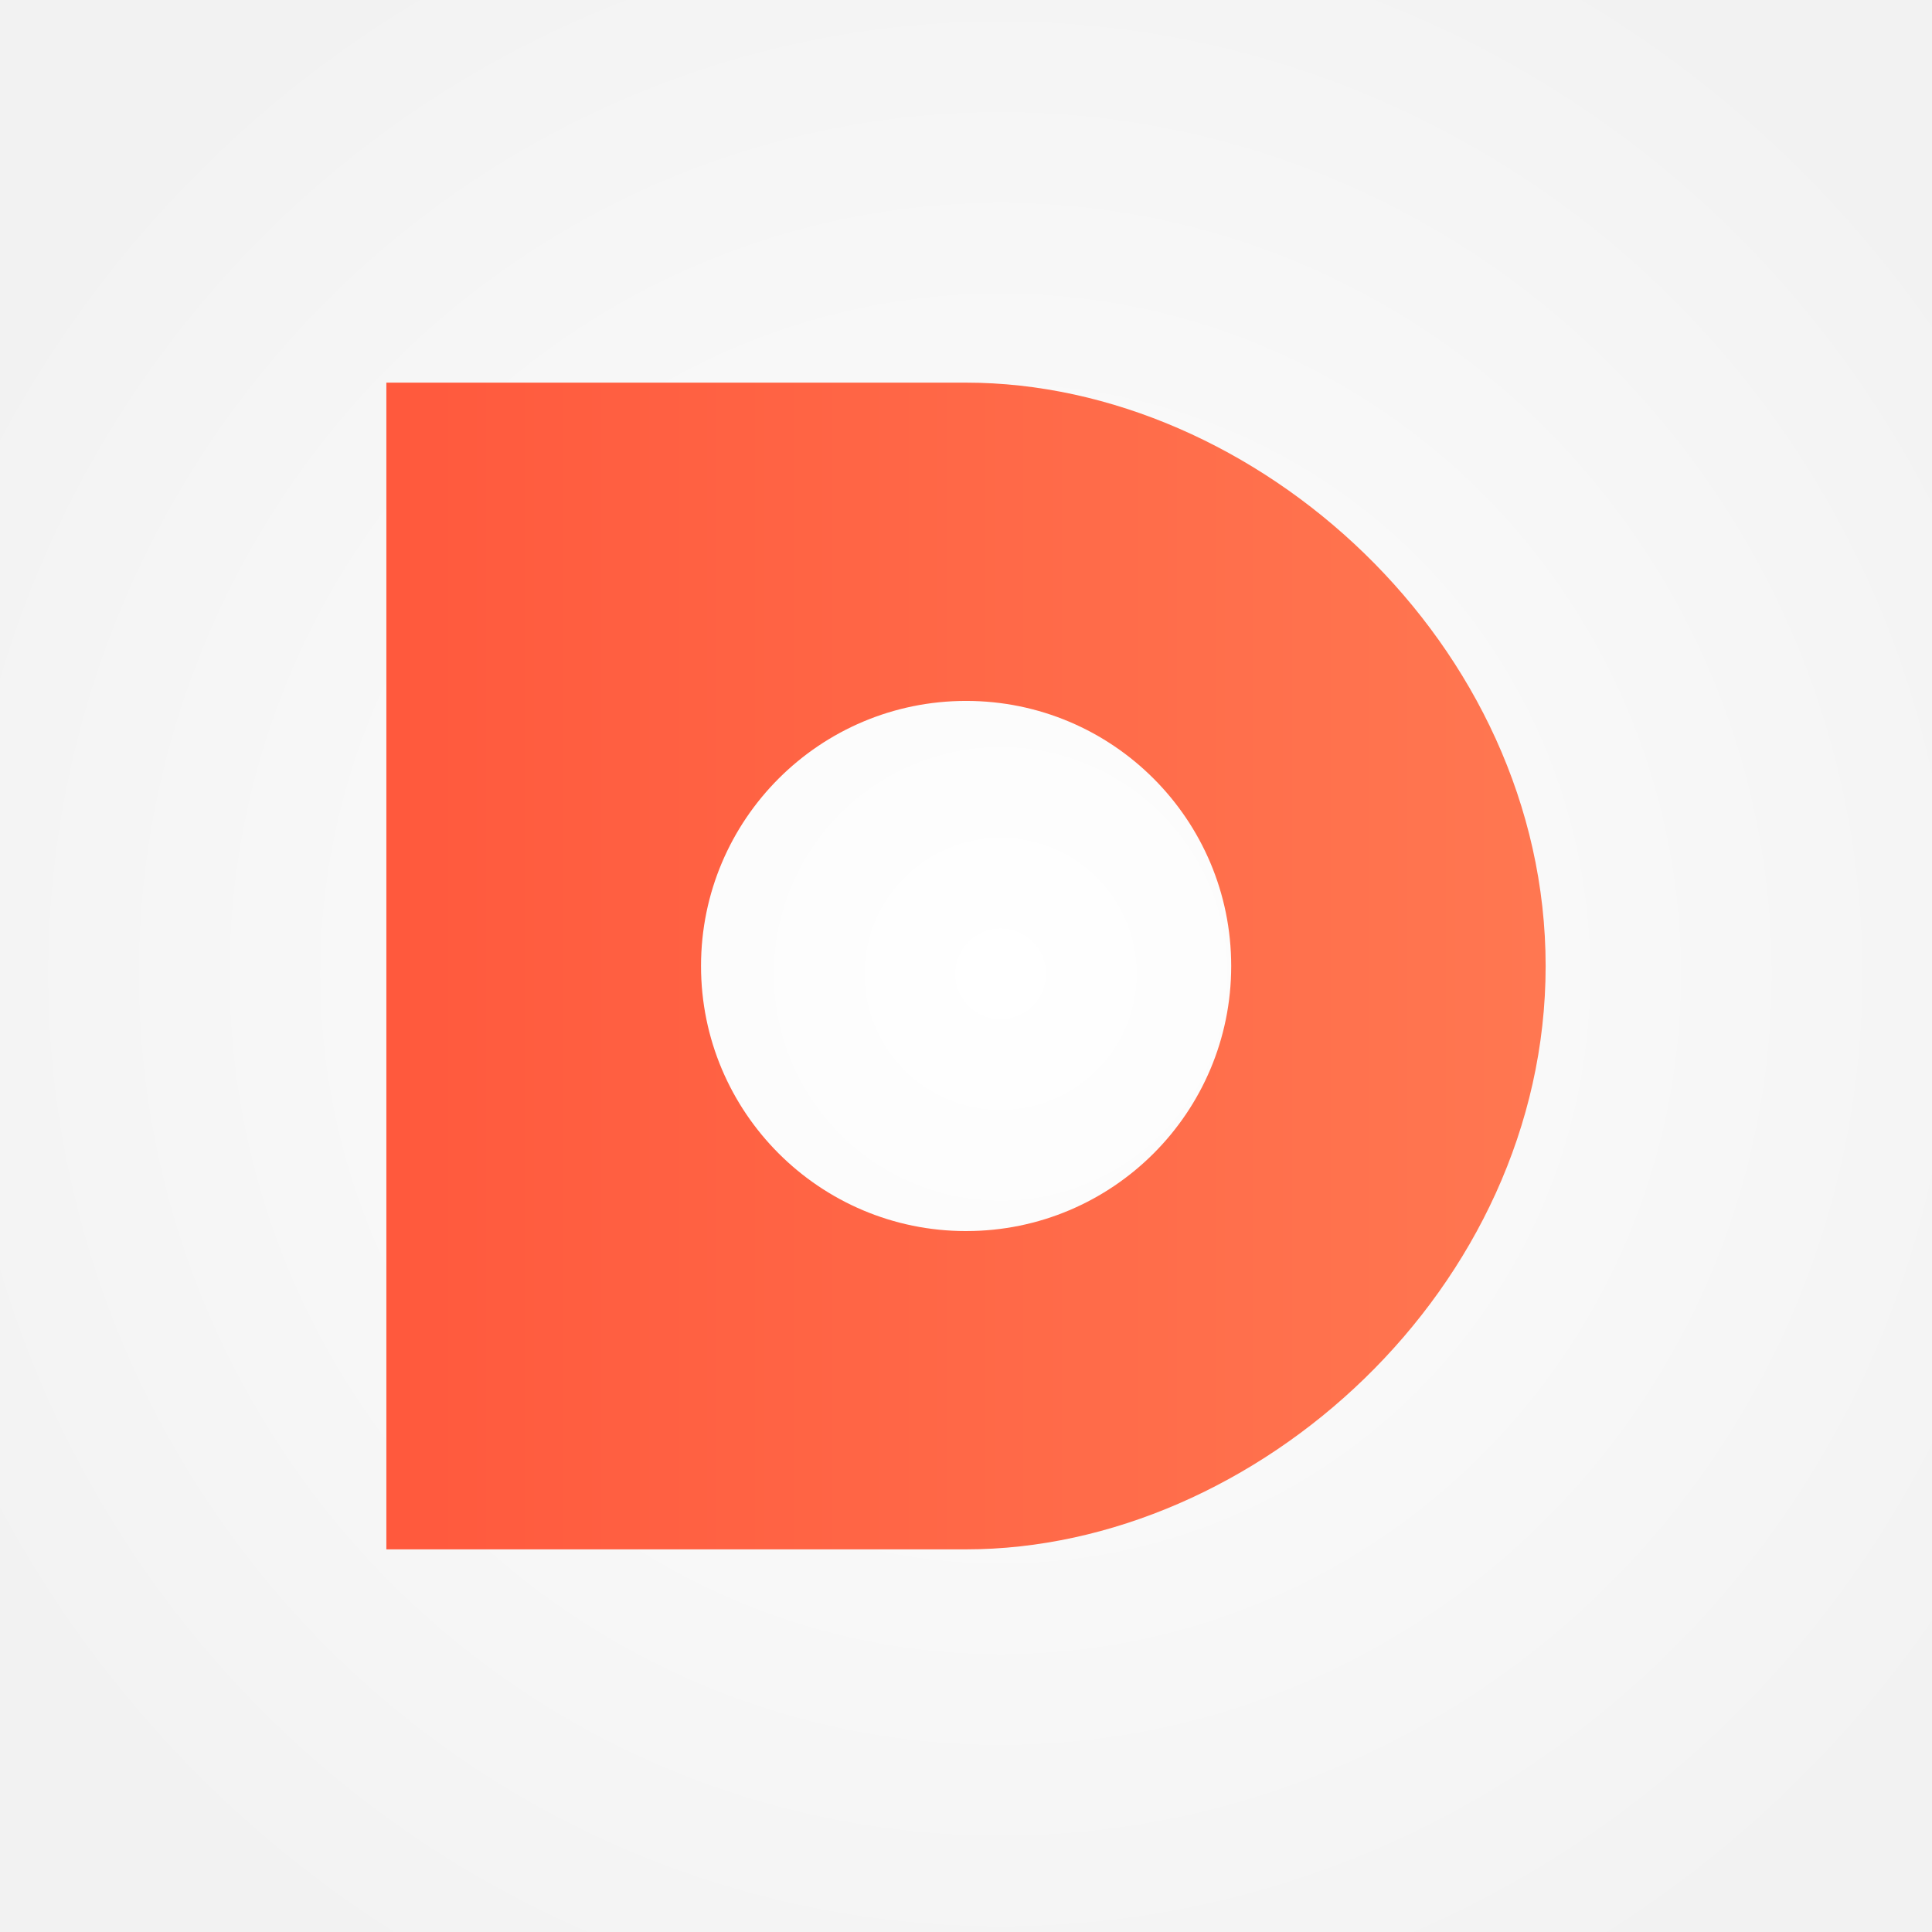
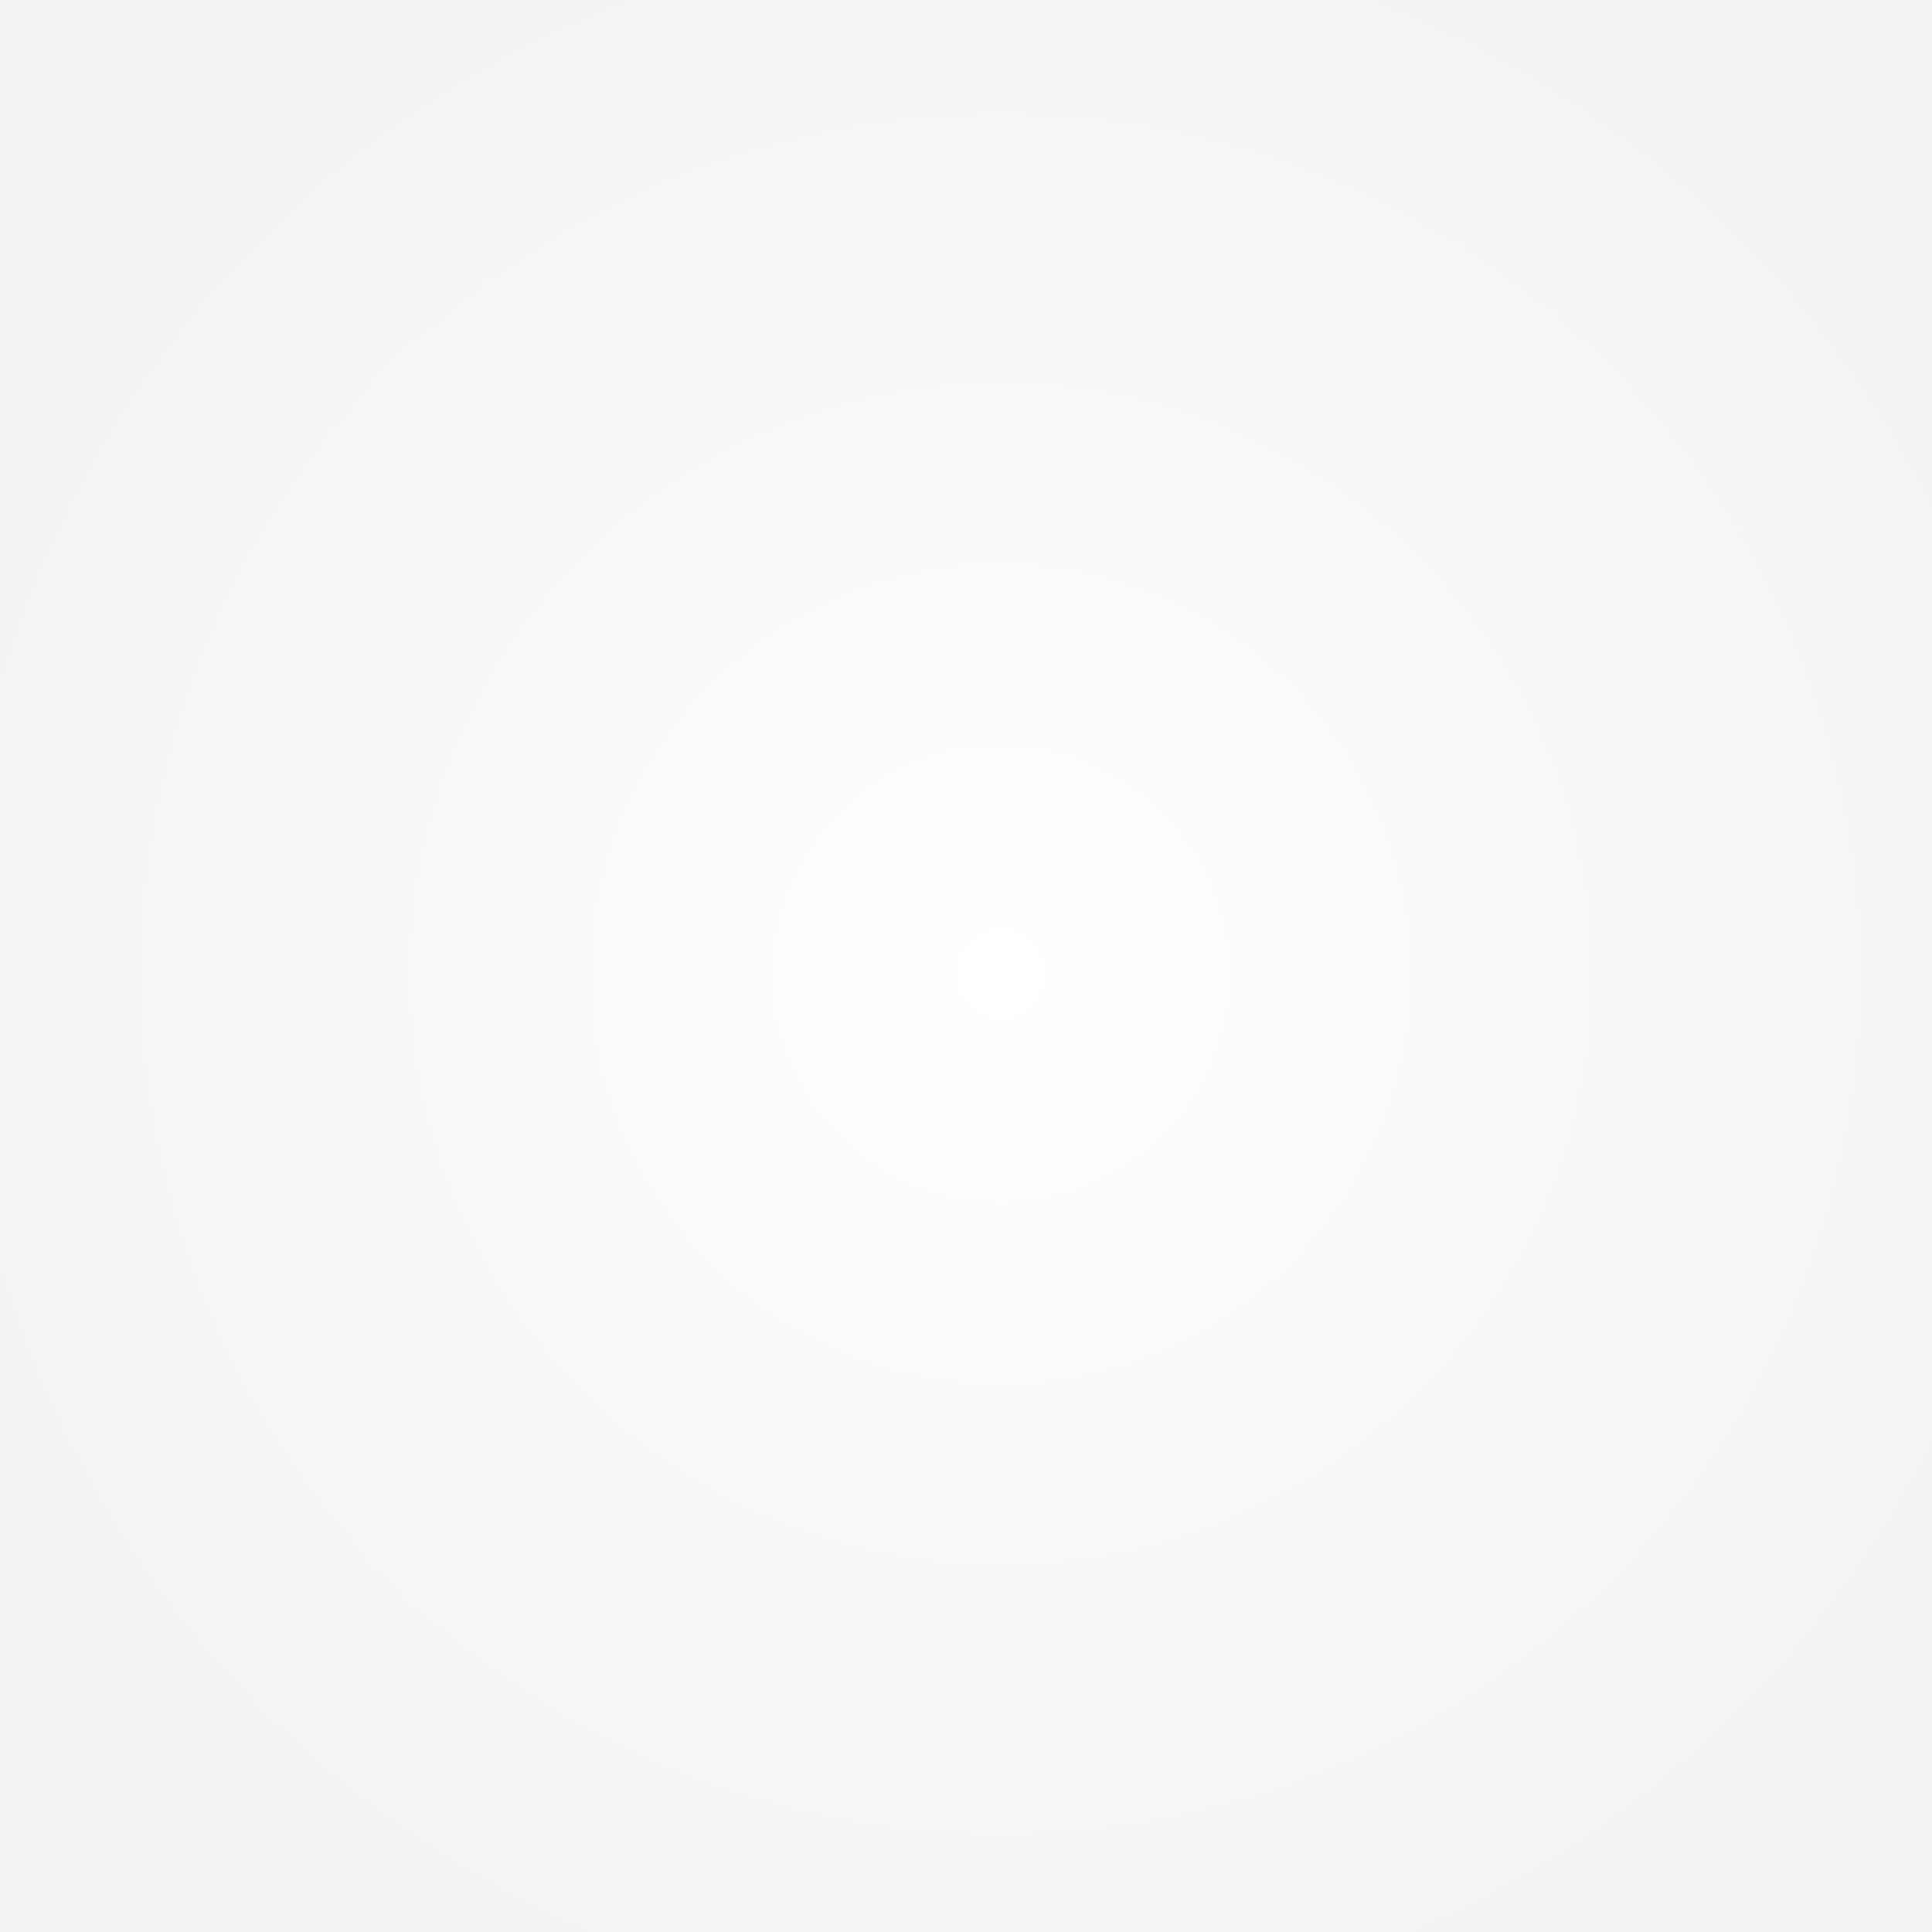
<svg xmlns="http://www.w3.org/2000/svg" width="147px" height="147px" viewBox="0 0 147 147" version="1.1" style="">
  <rect x="0" y="0" width="147" height="147" fill="#333333" stroke="none" />
  <title>Artboard</title>
  <desc>Created with Sketch.</desc>
  <defs>
    <radialGradient cx="50.831%" cy="50%" fx="50.831%" fy="50%" r="48.895%" gradientTransform="translate(0.508,0.5),scale(0.466,1),rotate(89.343),translate(-0.508,-0.5)" id="radialGradient-1">
      <stop stop-color="#FFFFFF" offset="0%" />
      <stop stop-color="#F2F2F2" offset="100%" />
    </radialGradient>
    <linearGradient x1="0%" y1="50%" x2="100%" y2="50%" id="linearGradient-2">
      <stop stop-color="#FF593D" offset="0%" />
      <stop stop-color="#FF7751" offset="100%" />
    </linearGradient>
  </defs>
  <g id="Page-1" stroke="none" stroke-width="1" fill="none" fill-rule="evenodd">
    <g id="Artboard">
      <rect id="Rectangle" fill="url(#radialGradient-1)" x="-120" y="-16" width="386" height="180" />
      <g id="1559836068-datoicon" transform="translate(29, 29)" fill-rule="nonzero" fill="url(#linearGradient-2)">
-         <path d="M44.501,0.114 L0.397,0.114 L0.397,88.886 L44.501,88.886 C66.558,88.886 88.603,69.013 88.603,44.506 C88.603,20 66.558,0.114 44.501,0.114 Z M44.501,64.669 C33.361,64.665 24.335,55.631 24.339,44.491 C24.343,33.352 33.377,24.326 44.517,24.33 C55.655,24.334 64.682,33.367 64.678,44.506 C64.679,55.641 55.653,64.668 44.517,64.668 C44.512,64.669 44.506,64.669 44.501,64.669 Z" id="Shape" />
-       </g>
+         </g>
    </g>
  </g>
</svg>